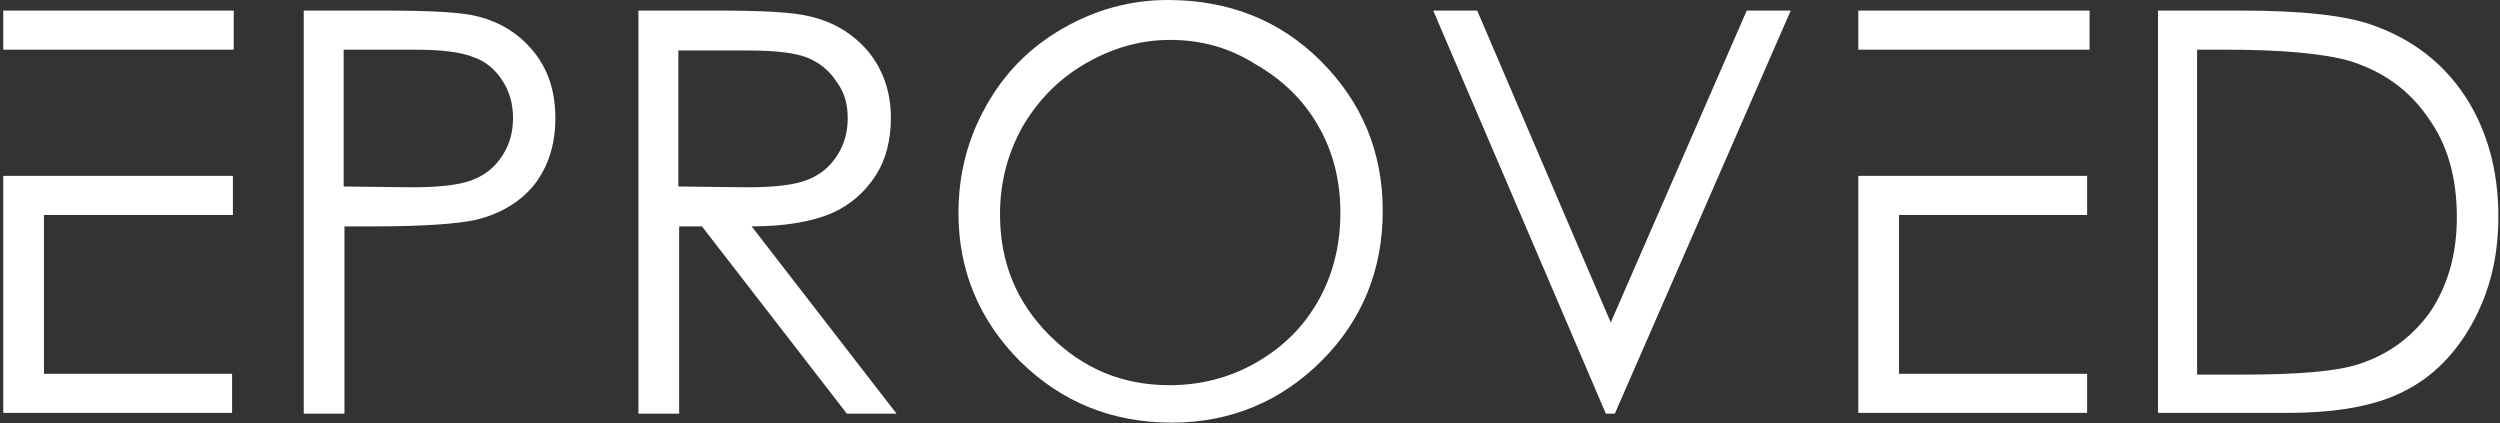
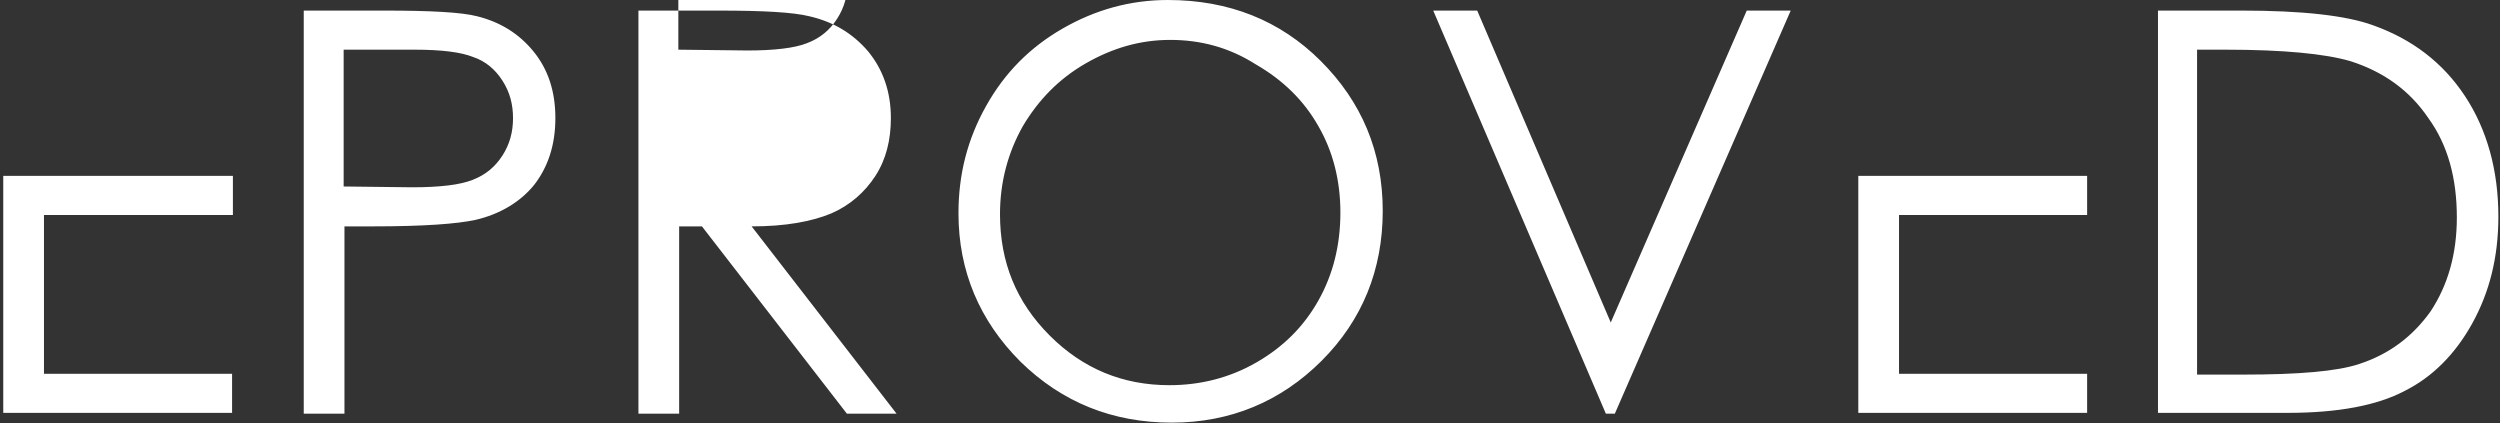
<svg xmlns="http://www.w3.org/2000/svg" version="1.1" id="Lager_1" x="0px" y="0px" viewBox="0 0 307 52" style="enable-background:new 0 0 307 52;" xml:space="preserve">
  <rect x="0" y="0" width="307" height="52" fill="#333333" stroke="none" />
  <style type="text/css">
	.st0{fill-rule:evenodd;clip-rule:evenodd;fill:#FFFFFF;}
</style>
-   <path id="XMLID_5_" class="st0" d="M5.4,21.6h14.3h8.9v4.8H5.4v19.5h23.1v4.8H0.4V21.6H5.4L5.4,21.6z M37.3,1.3h9.9  c5.6,0,9.5,0.2,11.4,0.7c2.8,0.7,5.1,2.1,6.9,4.3c1.8,2.2,2.7,4.9,2.7,8.2c0,3.3-0.9,6-2.6,8.2c-1.7,2.1-4.2,3.6-7.2,4.3  c-2.3,0.5-6.4,0.8-12.6,0.8h-3.5v23h-5V1.3L37.3,1.3z M42.2,6.1v16.8l8.4,0.1c3.4,0,5.9-0.3,7.4-0.9c1.6-0.6,2.8-1.6,3.7-3  c0.9-1.4,1.3-2.9,1.3-4.6c0-1.7-0.4-3.2-1.3-4.6c-0.9-1.4-2.1-2.4-3.6-2.9c-1.5-0.6-3.9-0.9-7.2-0.9H42.2L42.2,6.1z M78.3,1.3h9.9  c5.5,0,9.2,0.2,11.2,0.7c3,0.7,5.3,2.1,7.2,4.3c1.8,2.2,2.8,4.9,2.8,8.2c0,2.7-0.6,5.1-1.9,7.1c-1.3,2-3.1,3.6-5.4,4.6  c-2.4,1-5.6,1.6-9.8,1.6l17.8,23h-6.1l-17.8-23h-2.8v23h-5V1.3L78.3,1.3z M83.3,6.1v16.8l8.5,0.1c3.3,0,5.8-0.3,7.3-0.9  c1.6-0.6,2.8-1.6,3.7-3c0.9-1.4,1.3-2.9,1.3-4.6c0-1.7-0.4-3.2-1.4-4.5c-0.9-1.4-2.1-2.3-3.5-2.9c-1.5-0.6-3.9-0.9-7.3-0.9H83.3  L83.3,6.1z M143.4,0c7.5,0,13.8,2.5,18.8,7.5c5,5,7.6,11.1,7.6,18.4c0,7.2-2.5,13.4-7.5,18.4c-5,5-11.2,7.6-18.4,7.6  c-7.3,0-13.5-2.5-18.6-7.5c-5-5-7.6-11.1-7.6-18.2c0-4.8,1.1-9.1,3.4-13.2c2.3-4.1,5.4-7.2,9.4-9.5C134.5,1.2,138.8,0,143.4,0  L143.4,0z M143.7,4.9c-3.7,0-7.1,1-10.4,2.9c-3.3,1.9-5.8,4.5-7.7,7.7c-1.8,3.2-2.8,6.8-2.8,10.8c0,5.9,2,10.8,6.1,14.9  c4.1,4.1,9,6.1,14.7,6.1c3.8,0,7.4-0.9,10.7-2.8c3.3-1.9,5.8-4.4,7.6-7.6c1.8-3.2,2.7-6.8,2.7-10.8c0-3.9-0.9-7.5-2.7-10.6  c-1.8-3.2-4.4-5.7-7.7-7.6C150.9,5.8,147.4,4.9,143.7,4.9L143.7,4.9z M176,1.3h5.4l16.4,38.3l16.7-38.3h5.4l-21.6,49.5h-1.1L176,1.3  L176,1.3z M233.1,21.6h11.6h11.6v4.8h-23.1v19.5h23.1v4.8h-28.1V21.6H233.1L233.1,21.6z M265,50.7V1.3h10.3c7.4,0,12.8,0.6,16.1,1.8  c4.8,1.7,8.6,4.6,11.3,8.7c2.7,4.1,4.1,9.1,4.1,14.8c0,5-1.1,9.3-3.2,13.1c-2.1,3.8-4.9,6.6-8.3,8.3c-3.4,1.8-8.2,2.7-14.4,2.7H265  L265,50.7z M269.8,46h5.7c6.8,0,11.5-0.4,14.2-1.3c3.7-1.2,6.6-3.4,8.8-6.5c2.1-3.2,3.2-7,3.2-11.5c0-4.8-1.1-8.9-3.5-12.2  c-2.3-3.4-5.5-5.7-9.6-7c-3.1-0.9-8.2-1.4-15.3-1.4h-3.5V46z" />
-   <path id="XMLID_2_" class="st0" d="M19.6,6.1h9.1V1.3H0.4v4.8h5H19.6L19.6,6.1z M228.2,1.3v4.8h5h11.6h11.8V1.3H228.2z" />
+   <path id="XMLID_5_" class="st0" d="M5.4,21.6h14.3h8.9v4.8H5.4v19.5h23.1v4.8H0.4V21.6H5.4L5.4,21.6z M37.3,1.3h9.9  c5.6,0,9.5,0.2,11.4,0.7c2.8,0.7,5.1,2.1,6.9,4.3c1.8,2.2,2.7,4.9,2.7,8.2c0,3.3-0.9,6-2.6,8.2c-1.7,2.1-4.2,3.6-7.2,4.3  c-2.3,0.5-6.4,0.8-12.6,0.8h-3.5v23h-5V1.3L37.3,1.3z M42.2,6.1v16.8l8.4,0.1c3.4,0,5.9-0.3,7.4-0.9c1.6-0.6,2.8-1.6,3.7-3  c0.9-1.4,1.3-2.9,1.3-4.6c0-1.7-0.4-3.2-1.3-4.6c-0.9-1.4-2.1-2.4-3.6-2.9c-1.5-0.6-3.9-0.9-7.2-0.9H42.2L42.2,6.1z M78.3,1.3h9.9  c5.5,0,9.2,0.2,11.2,0.7c3,0.7,5.3,2.1,7.2,4.3c1.8,2.2,2.8,4.9,2.8,8.2c0,2.7-0.6,5.1-1.9,7.1c-1.3,2-3.1,3.6-5.4,4.6  c-2.4,1-5.6,1.6-9.8,1.6l17.8,23h-6.1l-17.8-23h-2.8v23h-5V1.3L78.3,1.3z M83.3,6.1l8.5,0.1c3.3,0,5.8-0.3,7.3-0.9  c1.6-0.6,2.8-1.6,3.7-3c0.9-1.4,1.3-2.9,1.3-4.6c0-1.7-0.4-3.2-1.4-4.5c-0.9-1.4-2.1-2.3-3.5-2.9c-1.5-0.6-3.9-0.9-7.3-0.9H83.3  L83.3,6.1z M143.4,0c7.5,0,13.8,2.5,18.8,7.5c5,5,7.6,11.1,7.6,18.4c0,7.2-2.5,13.4-7.5,18.4c-5,5-11.2,7.6-18.4,7.6  c-7.3,0-13.5-2.5-18.6-7.5c-5-5-7.6-11.1-7.6-18.2c0-4.8,1.1-9.1,3.4-13.2c2.3-4.1,5.4-7.2,9.4-9.5C134.5,1.2,138.8,0,143.4,0  L143.4,0z M143.7,4.9c-3.7,0-7.1,1-10.4,2.9c-3.3,1.9-5.8,4.5-7.7,7.7c-1.8,3.2-2.8,6.8-2.8,10.8c0,5.9,2,10.8,6.1,14.9  c4.1,4.1,9,6.1,14.7,6.1c3.8,0,7.4-0.9,10.7-2.8c3.3-1.9,5.8-4.4,7.6-7.6c1.8-3.2,2.7-6.8,2.7-10.8c0-3.9-0.9-7.5-2.7-10.6  c-1.8-3.2-4.4-5.7-7.7-7.6C150.9,5.8,147.4,4.9,143.7,4.9L143.7,4.9z M176,1.3h5.4l16.4,38.3l16.7-38.3h5.4l-21.6,49.5h-1.1L176,1.3  L176,1.3z M233.1,21.6h11.6h11.6v4.8h-23.1v19.5h23.1v4.8h-28.1V21.6H233.1L233.1,21.6z M265,50.7V1.3h10.3c7.4,0,12.8,0.6,16.1,1.8  c4.8,1.7,8.6,4.6,11.3,8.7c2.7,4.1,4.1,9.1,4.1,14.8c0,5-1.1,9.3-3.2,13.1c-2.1,3.8-4.9,6.6-8.3,8.3c-3.4,1.8-8.2,2.7-14.4,2.7H265  L265,50.7z M269.8,46h5.7c6.8,0,11.5-0.4,14.2-1.3c3.7-1.2,6.6-3.4,8.8-6.5c2.1-3.2,3.2-7,3.2-11.5c0-4.8-1.1-8.9-3.5-12.2  c-2.3-3.4-5.5-5.7-9.6-7c-3.1-0.9-8.2-1.4-15.3-1.4h-3.5V46z" />
</svg>